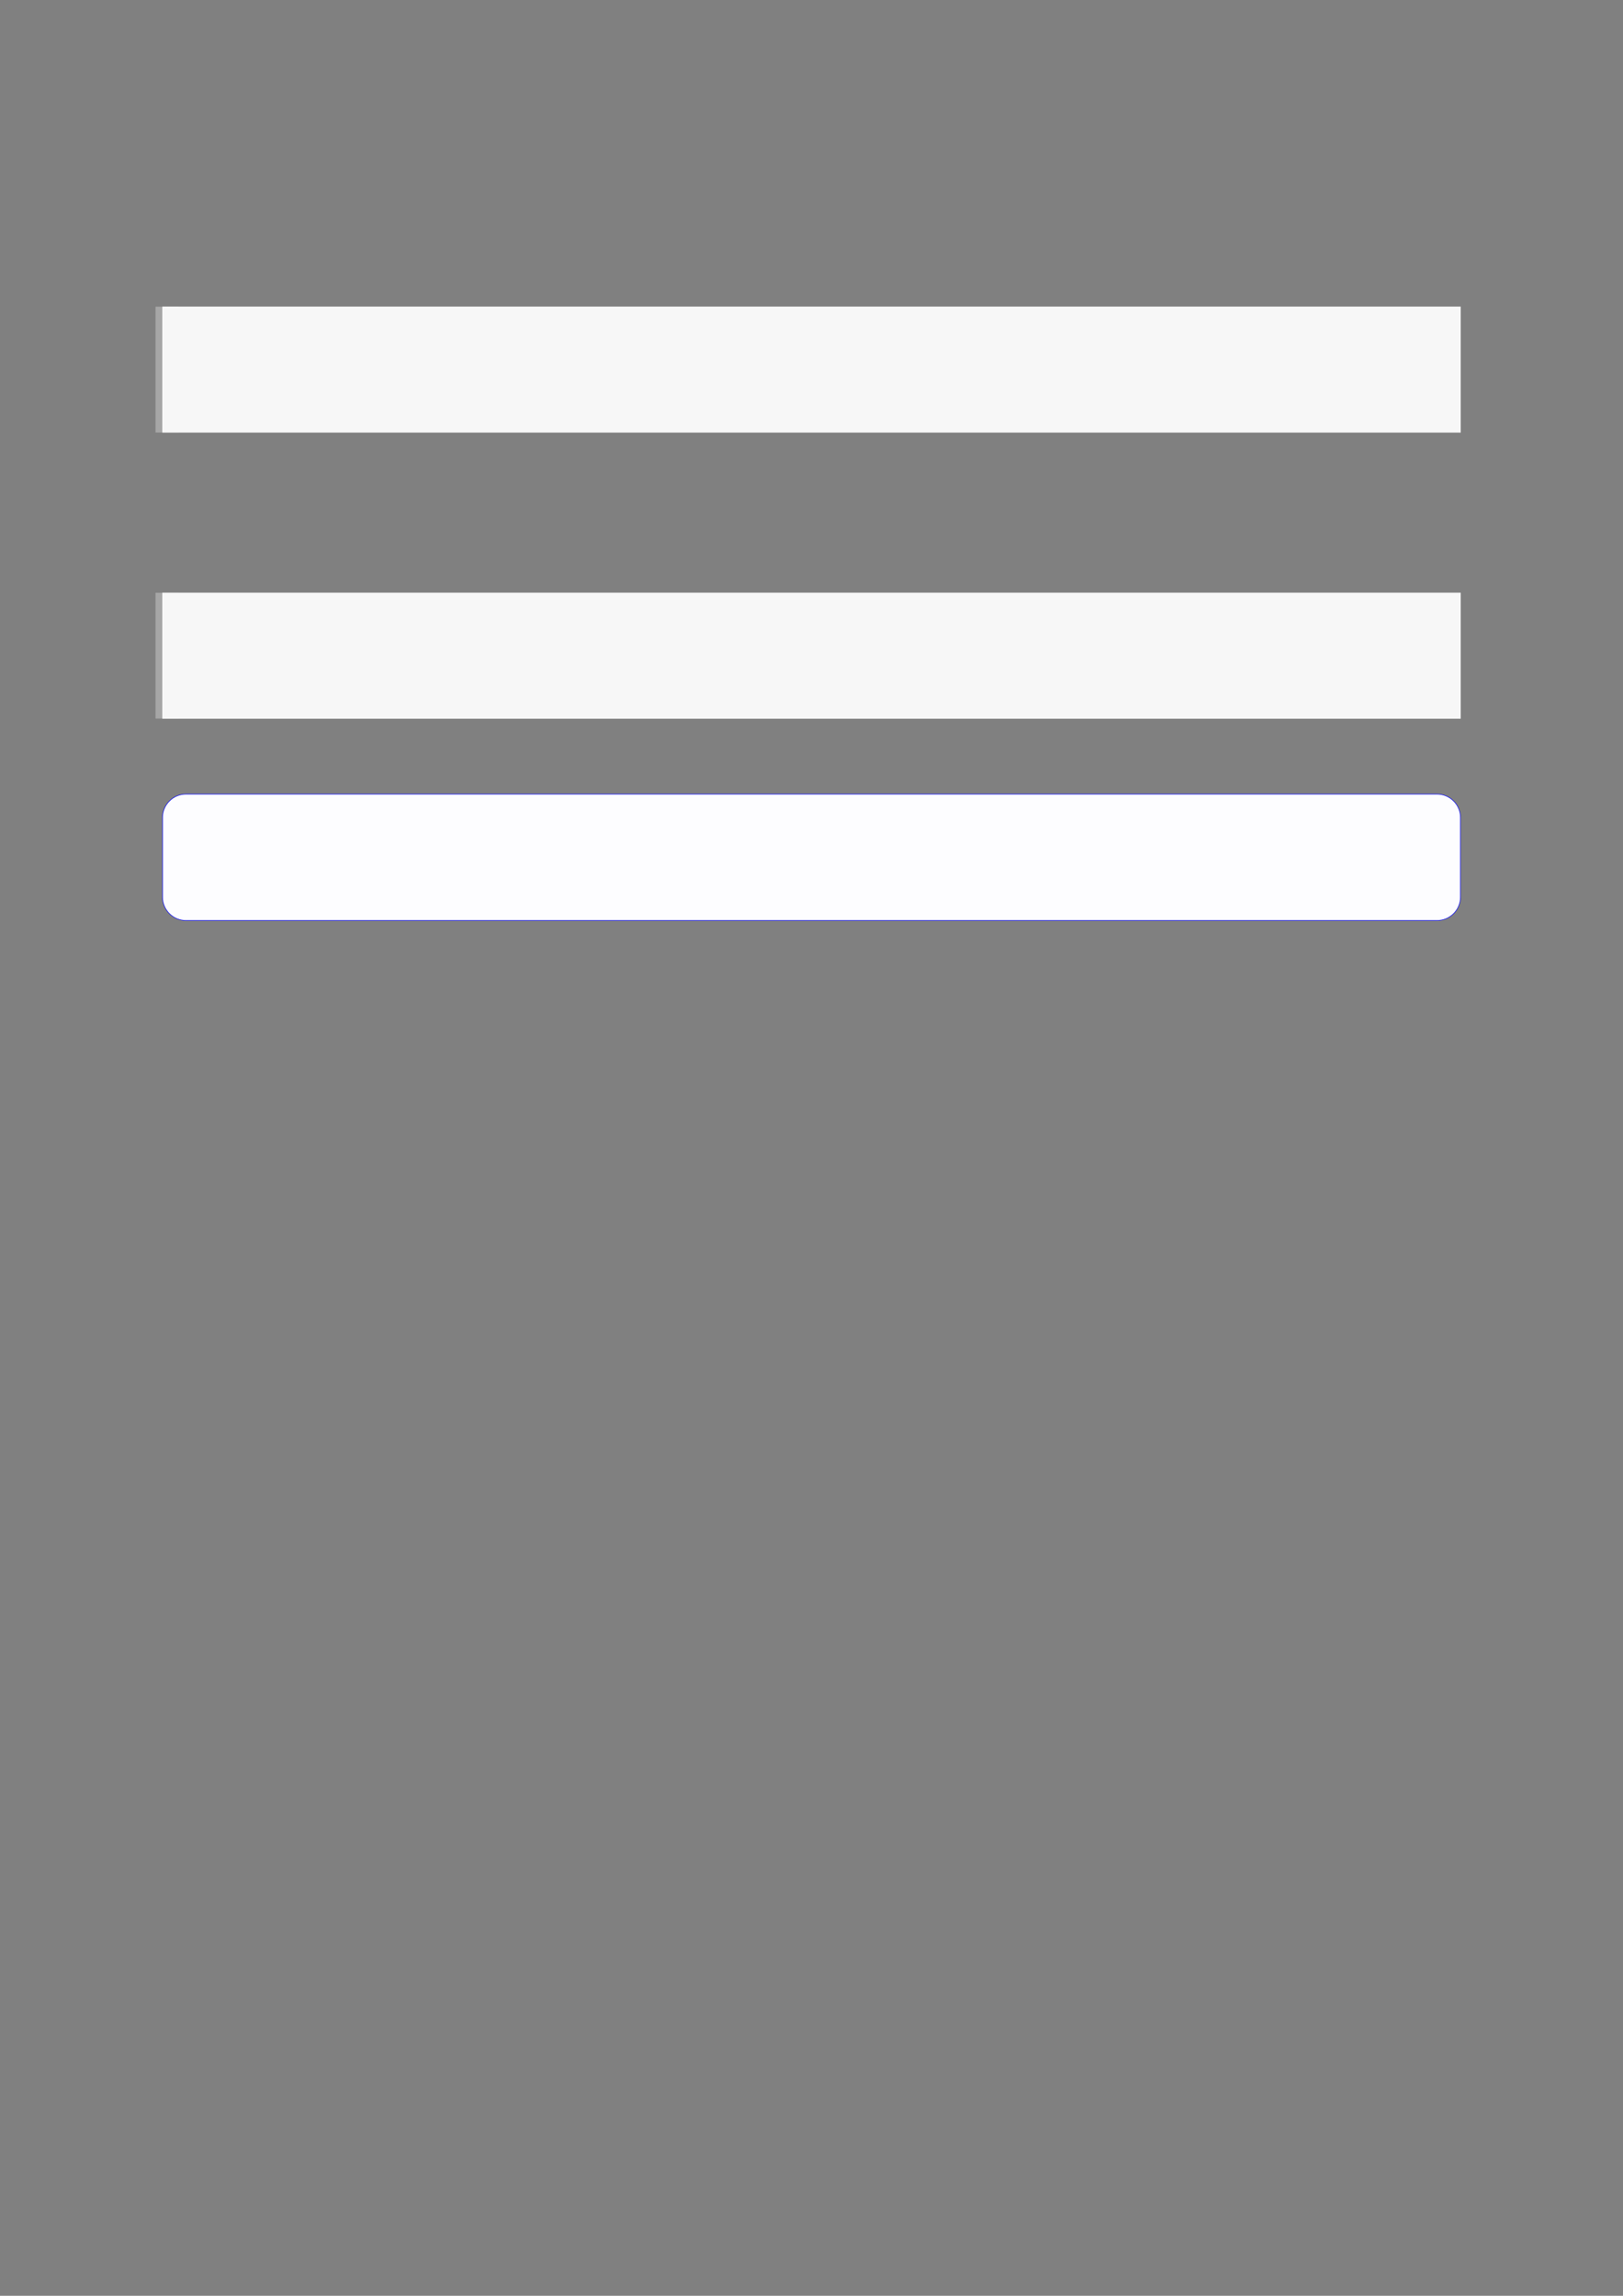
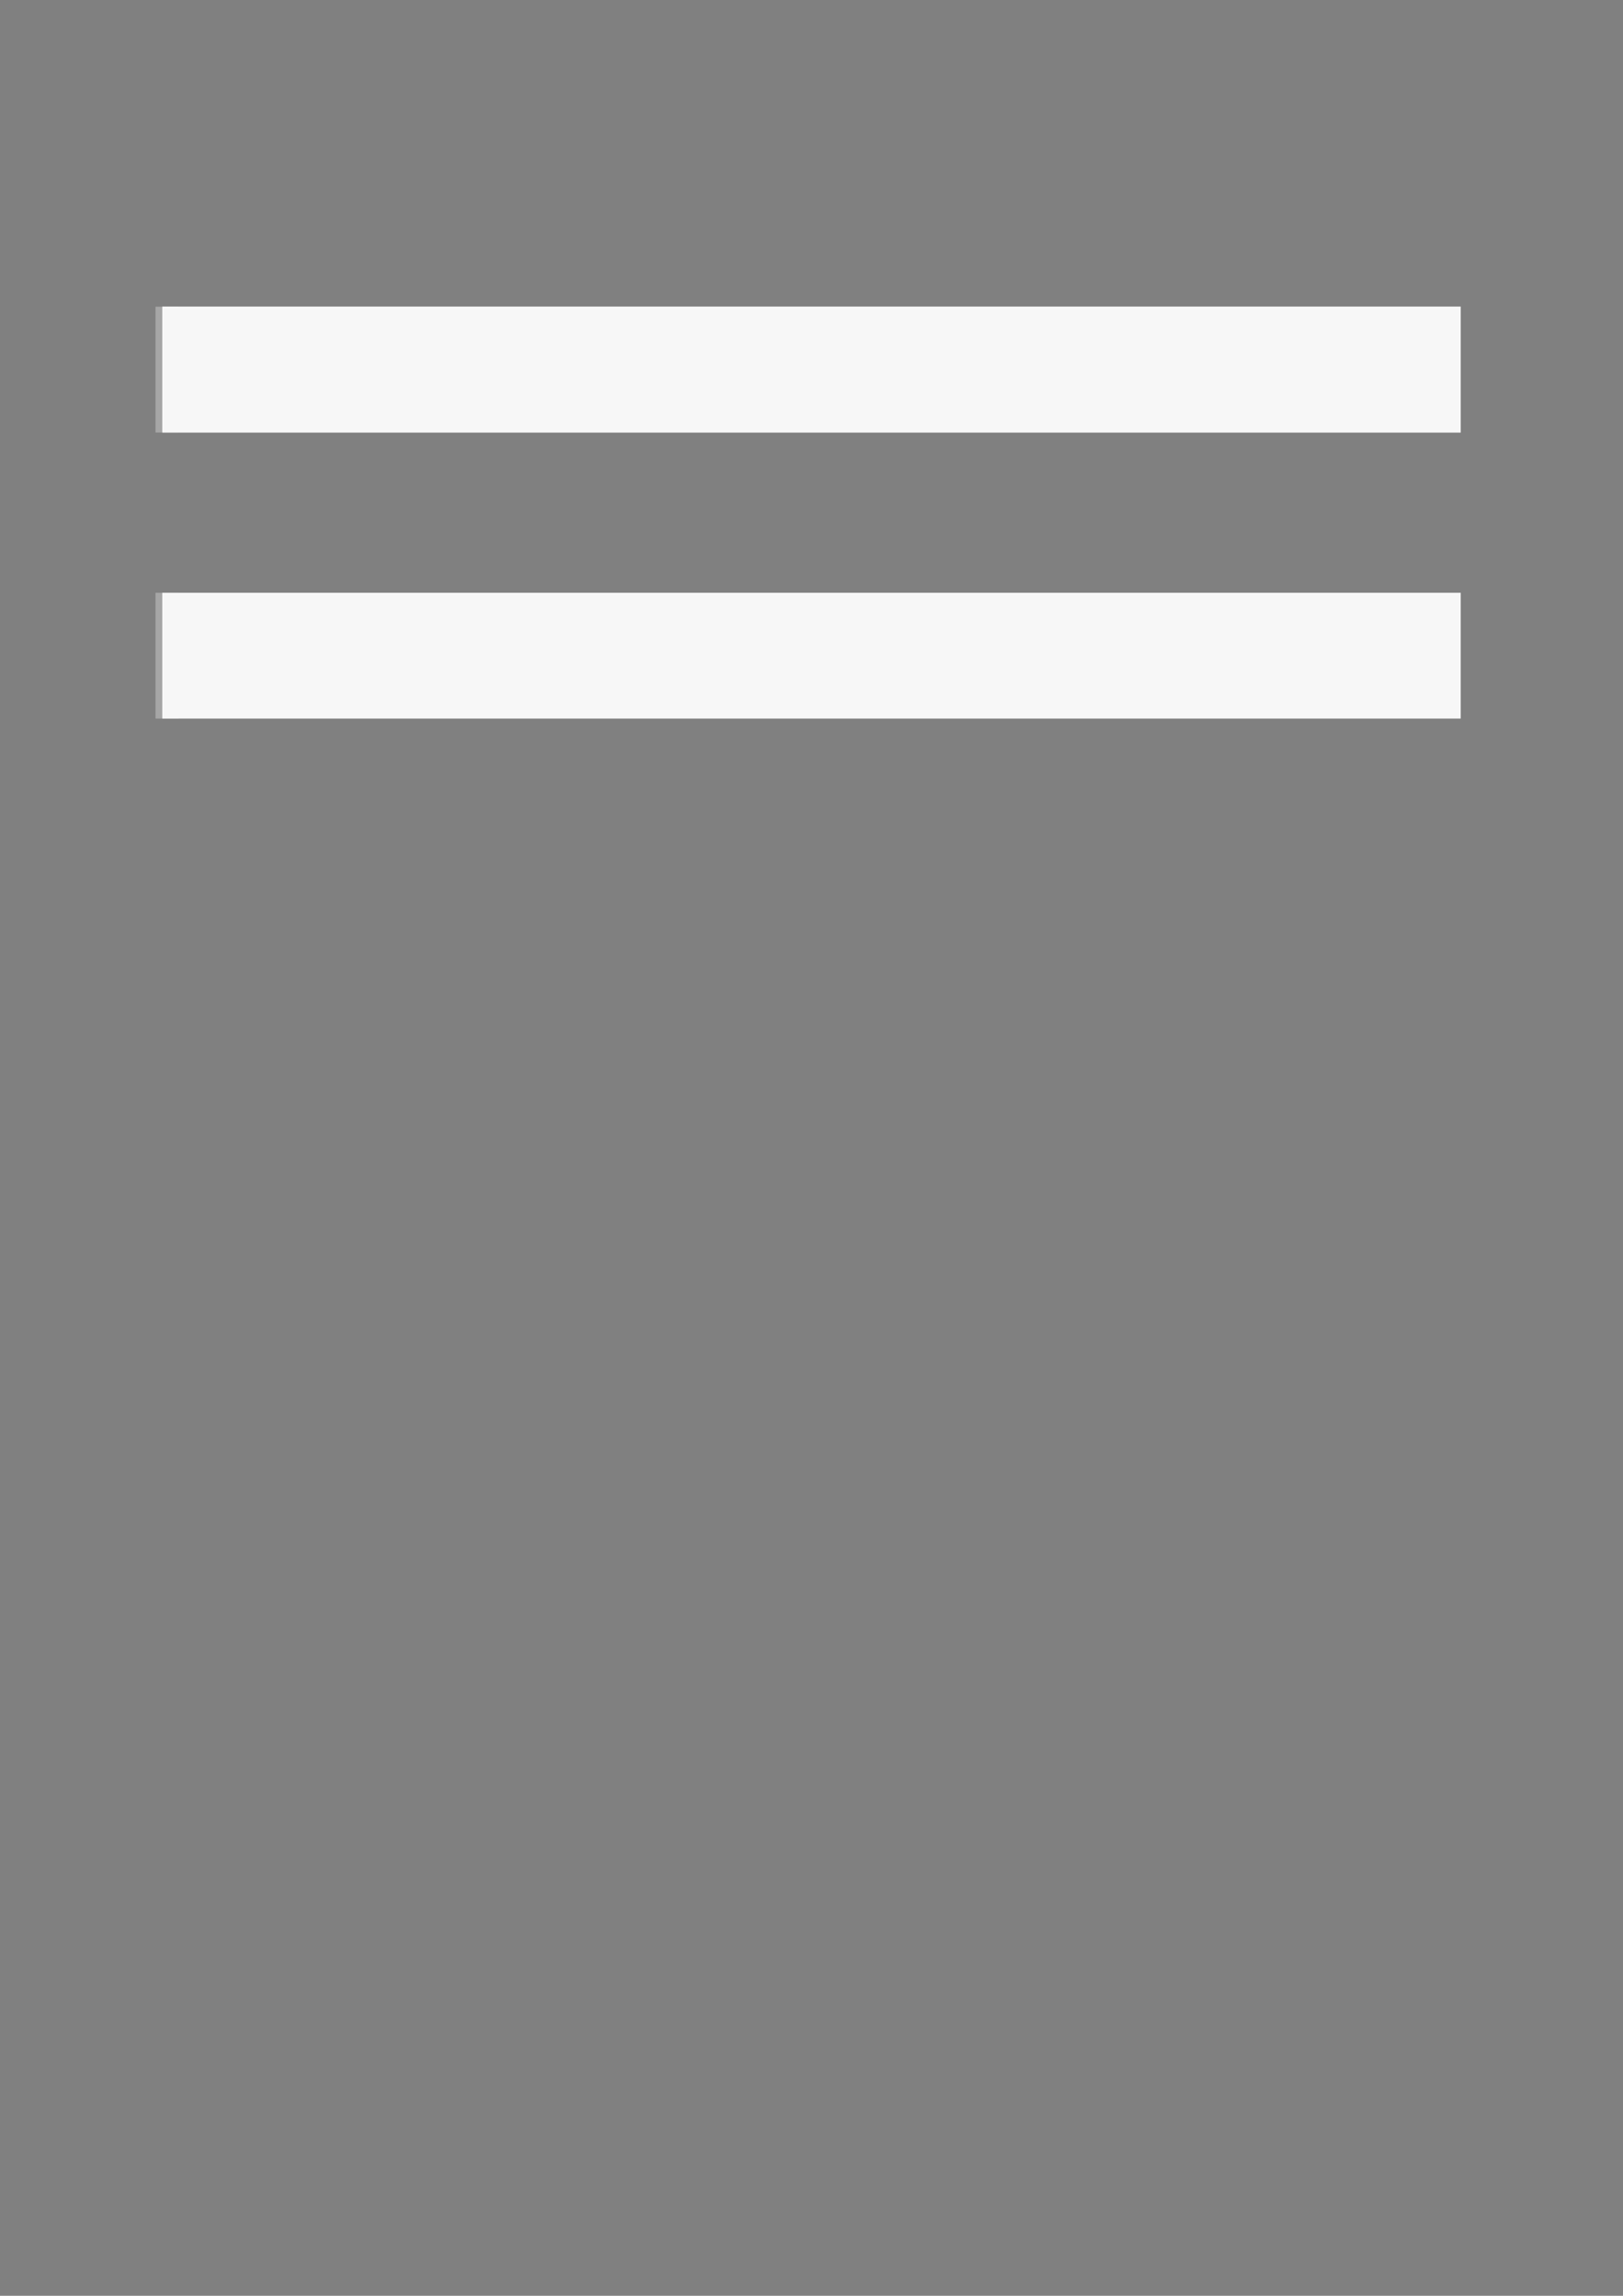
<svg xmlns="http://www.w3.org/2000/svg" width="3307.111" height="4677.167" viewBox="0 0 3307.111 4677.167">
  <rect x="0" y="0" width="3307.111" height="4677.167" fill="#808080" stroke="none" />
  <path fill="none" stroke-width="8.504" stroke-linecap="butt" stroke-linejoin="miter" stroke="rgb(64.999%, 64.999%, 64.999%)" stroke-opacity="1" stroke-miterlimit="10" d="M 1.762 46.138 L 1.762 0 " transform="matrix(5.556, 0, 0, -5.556, 330.706, 881.2)" />
  <path fill-rule="nonzero" fill="rgb(100%, 100%, 100%)" fill-opacity="1" d="M 330.707 881.199 L 330.707 624.879 L 2976.418 624.879 L 2976.418 881.199 Z M 330.707 881.199 " />
  <path fill-rule="nonzero" fill="rgb(96.5%, 96.5%, 96.5%)" fill-opacity="1" d="M 330.707 881.199 L 330.707 624.879 L 2976.418 624.879 L 2976.418 881.199 Z M 330.707 881.199 " />
  <path fill="none" stroke-width="8.504" stroke-linecap="butt" stroke-linejoin="miter" stroke="rgb(64.999%, 64.999%, 64.999%)" stroke-opacity="1" stroke-miterlimit="10" d="M 1.762 46.138 L 1.762 -0 " transform="matrix(5.556, 0, 0, -5.556, 330.706, 1463.928)" />
-   <path fill-rule="nonzero" fill="rgb(100%, 100%, 100%)" fill-opacity="1" d="M 330.707 1463.93 L 330.707 1207.605 L 2976.418 1207.605 L 2976.418 1463.93 Z M 330.707 1463.93 " />
  <path fill-rule="nonzero" fill="rgb(96.5%, 96.5%, 96.5%)" fill-opacity="1" d="M 330.707 1463.93 L 330.707 1207.605 L 2976.418 1207.605 L 2976.418 1463.93 Z M 330.707 1463.93 " />
-   <path fill-rule="nonzero" fill="rgb(0%, 0%, 100%)" fill-opacity="1" d="M 330.707 1827.516 L 330.707 1665.684 C 330.707 1638.98 352.352 1617.332 379.059 1617.332 L 2928.066 1617.332 C 2954.773 1617.332 2976.418 1638.98 2976.418 1665.684 L 2976.418 1827.516 C 2976.418 1854.219 2954.773 1875.867 2928.066 1875.867 L 379.059 1875.867 C 352.352 1875.867 330.707 1854.219 330.707 1827.516 Z M 330.707 1827.516 " />
-   <path fill-rule="nonzero" fill="rgb(98.999%, 98.999%, 100%)" fill-opacity="1" d="M 331.812 1827.516 L 331.812 1665.684 C 331.812 1639.59 352.965 1618.438 379.059 1618.438 L 2928.066 1618.438 C 2954.16 1618.438 2975.312 1639.59 2975.312 1665.684 L 2975.312 1827.516 C 2975.312 1853.609 2954.16 1874.758 2928.066 1874.758 L 379.059 1874.758 C 352.965 1874.758 331.812 1853.609 331.812 1827.516 Z M 331.812 1827.516 " />
</svg>